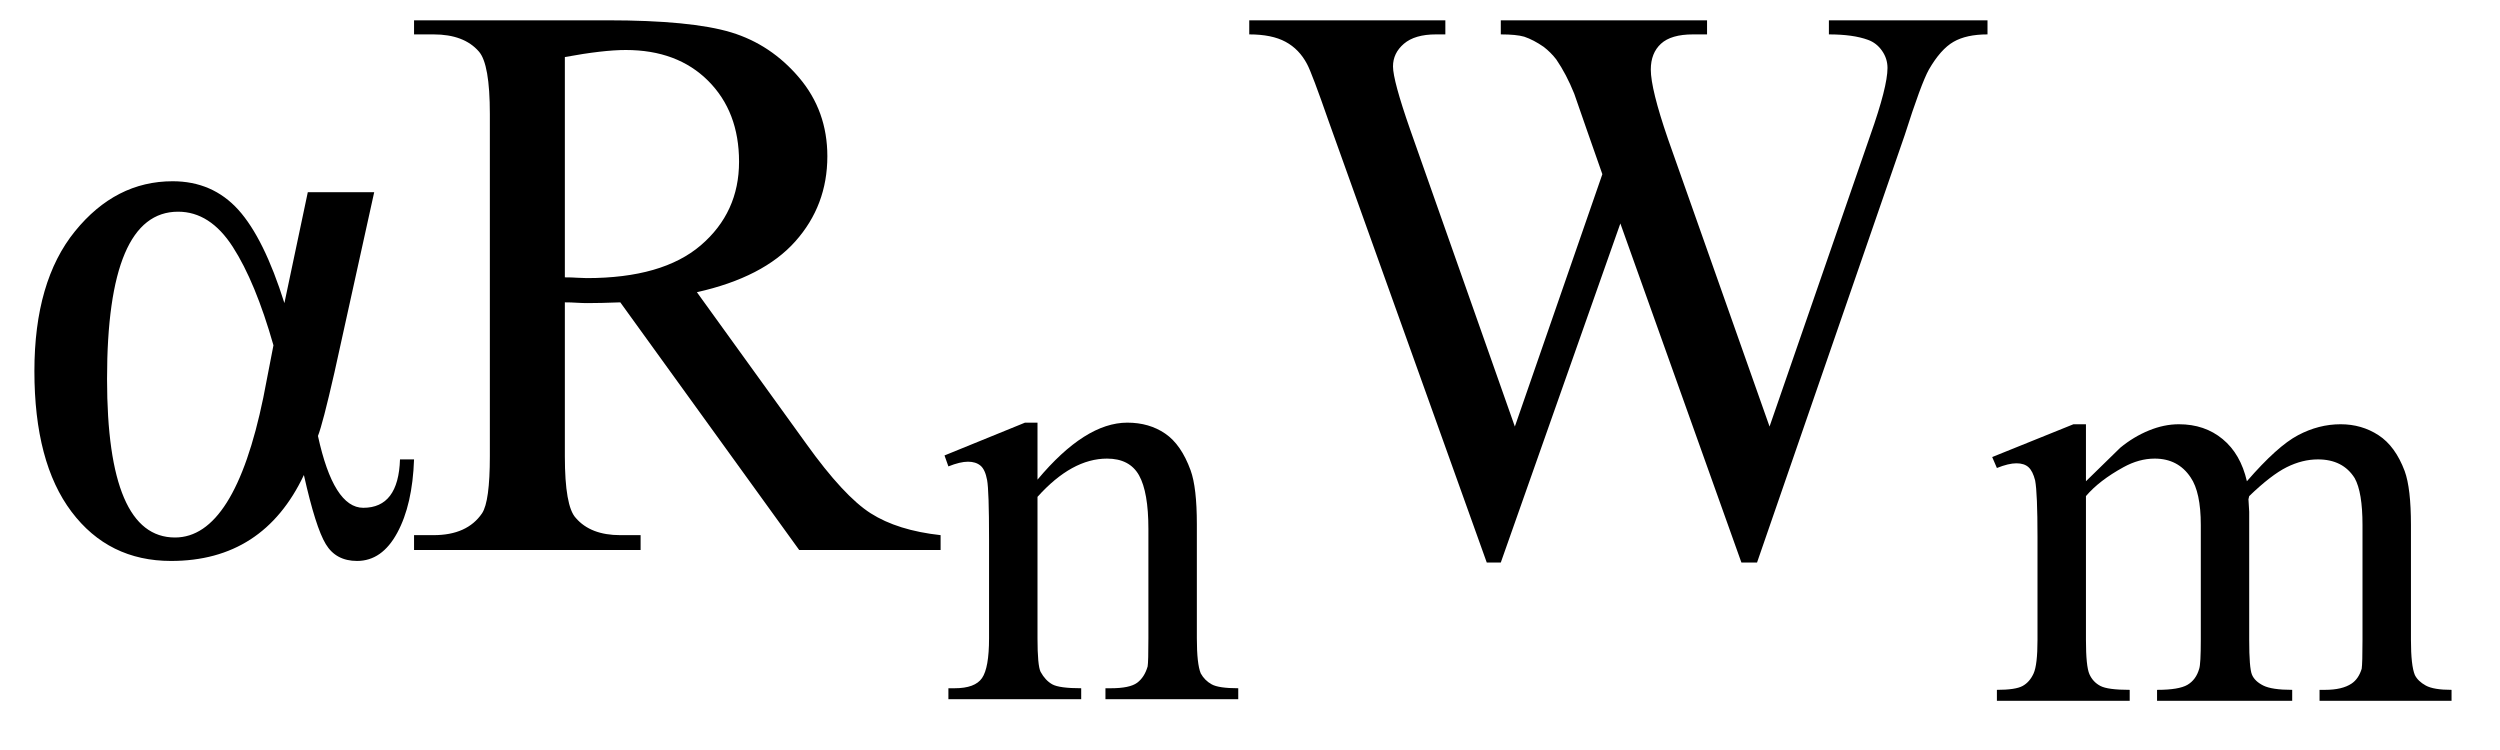
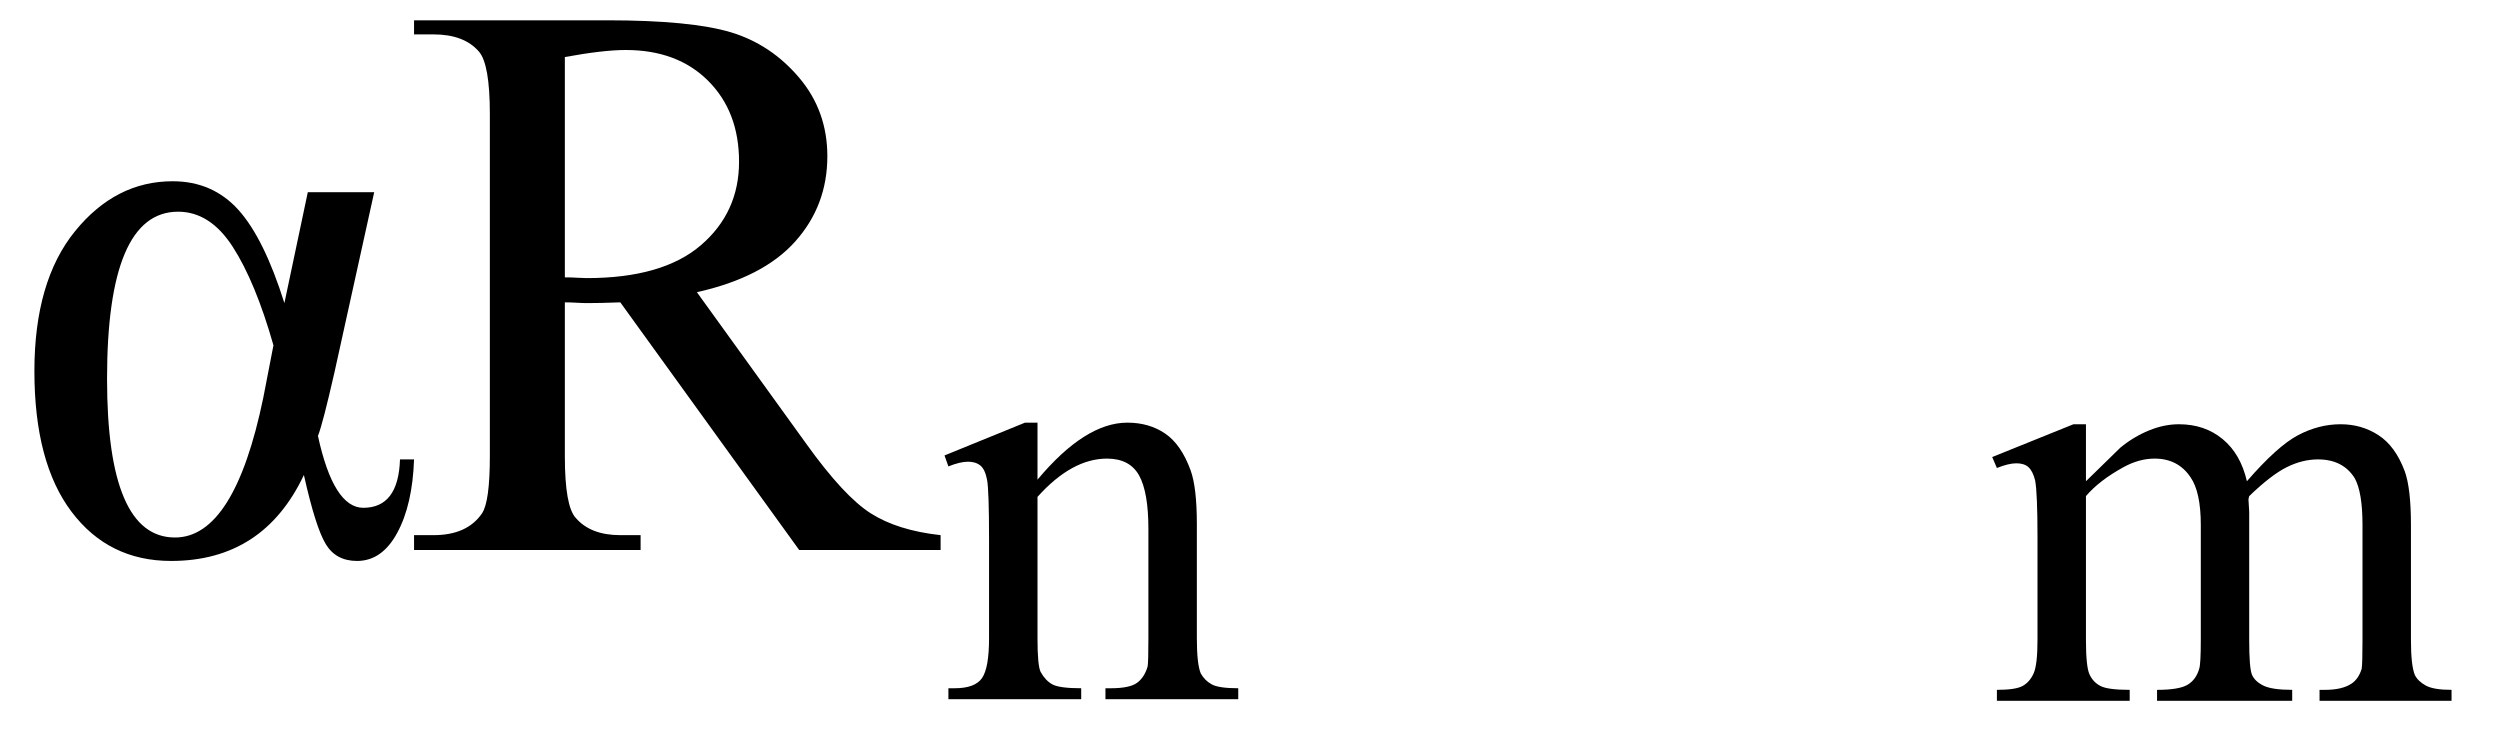
<svg xmlns="http://www.w3.org/2000/svg" stroke-dasharray="none" shape-rendering="auto" font-family="'Dialog'" width="50" text-rendering="auto" fill-opacity="1" contentScriptType="text/ecmascript" color-interpolation="auto" color-rendering="auto" preserveAspectRatio="xMidYMid meet" font-size="12" fill="black" stroke="black" image-rendering="auto" stroke-miterlimit="10" zoomAndPan="magnify" version="1.0" stroke-linecap="square" stroke-linejoin="miter" contentStyleType="text/css" font-style="normal" height="15" stroke-width="1" stroke-dashoffset="0" font-weight="normal" stroke-opacity="1">
  <defs id="genericDefs" />
  <g>
    <g text-rendering="optimizeLegibility" transform="translate(0,11)" color-rendering="optimizeQuality" color-interpolation="linearRGB" image-rendering="optimizeQuality">
      <path d="M6.156 -7.156 L7.484 -7.156 L6.688 -3.547 Q6.453 -2.516 6.359 -2.281 Q6.672 -0.844 7.266 -0.844 Q7.969 -0.844 8 -1.812 L8.281 -1.812 Q8.25 -0.906 7.945 -0.344 Q7.641 0.219 7.141 0.219 Q6.719 0.219 6.516 -0.117 Q6.312 -0.453 6.078 -1.5 Q5.266 0.219 3.422 0.219 Q2.172 0.219 1.43 -0.766 Q0.688 -1.75 0.688 -3.578 Q0.688 -5.375 1.5 -6.375 Q2.312 -7.375 3.453 -7.375 Q4.25 -7.375 4.766 -6.805 Q5.281 -6.234 5.688 -4.938 L6.156 -7.156 ZM5.469 -4.094 Q5.109 -5.359 4.656 -6.062 Q4.203 -6.766 3.562 -6.766 Q2.141 -6.766 2.141 -3.422 Q2.141 -0.25 3.5 -0.25 Q4.688 -0.25 5.266 -3.047 L5.469 -4.094 ZM18.812 0 L15.984 0 L12.406 -4.953 Q12 -4.938 11.75 -4.938 Q11.656 -4.938 11.539 -4.945 Q11.422 -4.953 11.297 -4.953 L11.297 -1.875 Q11.297 -0.875 11.516 -0.641 Q11.812 -0.297 12.406 -0.297 L12.812 -0.297 L12.812 0 L8.281 0 L8.281 -0.297 L8.672 -0.297 Q9.344 -0.297 9.641 -0.734 Q9.797 -0.969 9.797 -1.875 L9.797 -8.719 Q9.797 -9.719 9.578 -9.969 Q9.281 -10.312 8.672 -10.312 L8.281 -10.312 L8.281 -10.594 L12.141 -10.594 Q13.828 -10.594 14.625 -10.352 Q15.422 -10.109 15.984 -9.445 Q16.547 -8.781 16.547 -7.875 Q16.547 -6.891 15.906 -6.172 Q15.266 -5.453 13.938 -5.156 L16.125 -2.125 Q16.875 -1.078 17.414 -0.734 Q17.953 -0.391 18.812 -0.297 L18.812 0 ZM11.297 -5.453 Q11.438 -5.453 11.547 -5.445 Q11.656 -5.438 11.734 -5.438 Q13.25 -5.438 14.016 -6.094 Q14.781 -6.75 14.781 -7.766 Q14.781 -8.766 14.164 -9.383 Q13.547 -10 12.516 -10 Q12.062 -10 11.297 -9.859 L11.297 -5.453 Z" stroke="none" />
    </g>
    <g text-rendering="optimizeLegibility" transform="translate(18.812,13.984)" color-rendering="optimizeQuality" color-interpolation="linearRGB" image-rendering="optimizeQuality">
      <path d="M1.938 -4.391 Q2.891 -5.531 3.734 -5.531 Q4.172 -5.531 4.492 -5.312 Q4.812 -5.094 5 -4.578 Q5.125 -4.234 5.125 -3.5 L5.125 -1.219 Q5.125 -0.703 5.203 -0.516 Q5.281 -0.375 5.422 -0.297 Q5.562 -0.219 5.953 -0.219 L5.953 0 L3.297 0 L3.297 -0.219 L3.406 -0.219 Q3.781 -0.219 3.93 -0.328 Q4.078 -0.438 4.141 -0.656 Q4.156 -0.75 4.156 -1.219 L4.156 -3.406 Q4.156 -4.141 3.969 -4.477 Q3.781 -4.812 3.328 -4.812 Q2.625 -4.812 1.938 -4.047 L1.938 -1.219 Q1.938 -0.672 2 -0.547 Q2.094 -0.375 2.234 -0.297 Q2.375 -0.219 2.812 -0.219 L2.812 0 L0.156 0 L0.156 -0.219 L0.281 -0.219 Q0.688 -0.219 0.828 -0.422 Q0.969 -0.625 0.969 -1.219 L0.969 -3.203 Q0.969 -4.172 0.93 -4.383 Q0.891 -4.594 0.797 -4.672 Q0.703 -4.75 0.547 -4.75 Q0.391 -4.75 0.156 -4.656 L0.078 -4.875 L1.688 -5.531 L1.938 -5.531 L1.938 -4.391 Z" stroke="none" />
    </g>
    <g text-rendering="optimizeLegibility" transform="translate(24.766,11)" color-rendering="optimizeQuality" color-interpolation="linearRGB" image-rendering="optimizeQuality">
-       <path d="M14.984 -10.594 L14.984 -10.312 Q14.562 -10.312 14.305 -10.164 Q14.047 -10.016 13.812 -9.609 Q13.656 -9.328 13.328 -8.297 L10.375 0.25 L10.062 0.25 L7.641 -6.531 L5.25 0.25 L4.969 0.25 L1.812 -8.562 Q1.469 -9.547 1.375 -9.719 Q1.219 -10.016 0.945 -10.164 Q0.672 -10.312 0.219 -10.312 L0.219 -10.594 L4.141 -10.594 L4.141 -10.312 L3.953 -10.312 Q3.531 -10.312 3.312 -10.125 Q3.094 -9.938 3.094 -9.672 Q3.094 -9.391 3.438 -8.406 L5.531 -2.469 L7.281 -7.516 L6.969 -8.406 L6.719 -9.125 Q6.562 -9.516 6.359 -9.812 Q6.25 -9.953 6.109 -10.062 Q5.906 -10.203 5.719 -10.266 Q5.562 -10.312 5.25 -10.312 L5.25 -10.594 L9.375 -10.594 L9.375 -10.312 L9.094 -10.312 Q8.656 -10.312 8.453 -10.125 Q8.25 -9.938 8.25 -9.609 Q8.25 -9.219 8.594 -8.219 L10.625 -2.469 L12.641 -8.297 Q12.984 -9.266 12.984 -9.641 Q12.984 -9.828 12.875 -9.984 Q12.766 -10.141 12.594 -10.203 Q12.297 -10.312 11.812 -10.312 L11.812 -10.594 L14.984 -10.594 Z" stroke="none" />
-     </g>
+       </g>
    <g text-rendering="optimizeLegibility" transform="translate(39.75,14.016)" color-rendering="optimizeQuality" color-interpolation="linearRGB" image-rendering="optimizeQuality">
      <path d="M1.969 -4.391 Q2.562 -4.969 2.656 -5.062 Q2.922 -5.281 3.227 -5.406 Q3.531 -5.531 3.828 -5.531 Q4.344 -5.531 4.703 -5.234 Q5.062 -4.938 5.188 -4.391 Q5.797 -5.094 6.211 -5.312 Q6.625 -5.531 7.062 -5.531 Q7.484 -5.531 7.82 -5.312 Q8.156 -5.094 8.344 -4.594 Q8.469 -4.25 8.469 -3.516 L8.469 -1.219 Q8.469 -0.703 8.547 -0.516 Q8.609 -0.391 8.766 -0.305 Q8.922 -0.219 9.281 -0.219 L9.281 0 L6.641 0 L6.641 -0.219 L6.75 -0.219 Q7.094 -0.219 7.281 -0.344 Q7.422 -0.438 7.484 -0.641 Q7.5 -0.75 7.5 -1.219 L7.5 -3.516 Q7.5 -4.172 7.344 -4.453 Q7.109 -4.828 6.609 -4.828 Q6.297 -4.828 5.984 -4.672 Q5.672 -4.516 5.234 -4.094 L5.219 -4.031 L5.234 -3.781 L5.234 -1.219 Q5.234 -0.656 5.289 -0.523 Q5.344 -0.391 5.516 -0.305 Q5.688 -0.219 6.094 -0.219 L6.094 0 L3.391 0 L3.391 -0.219 Q3.828 -0.219 4 -0.32 Q4.172 -0.422 4.234 -0.641 Q4.266 -0.734 4.266 -1.219 L4.266 -3.516 Q4.266 -4.172 4.062 -4.469 Q3.812 -4.844 3.344 -4.844 Q3.031 -4.844 2.719 -4.672 Q2.234 -4.406 1.969 -4.094 L1.969 -1.219 Q1.969 -0.688 2.039 -0.531 Q2.109 -0.375 2.258 -0.297 Q2.406 -0.219 2.844 -0.219 L2.844 0 L0.188 0 L0.188 -0.219 Q0.562 -0.219 0.703 -0.297 Q0.844 -0.375 0.922 -0.547 Q1 -0.719 1 -1.219 L1 -3.266 Q1 -4.156 0.953 -4.406 Q0.906 -4.594 0.82 -4.672 Q0.734 -4.75 0.578 -4.75 Q0.422 -4.75 0.188 -4.656 L0.094 -4.875 L1.719 -5.531 L1.969 -5.531 L1.969 -4.391 Z" stroke="none" />
    </g>
  </g>
</svg>